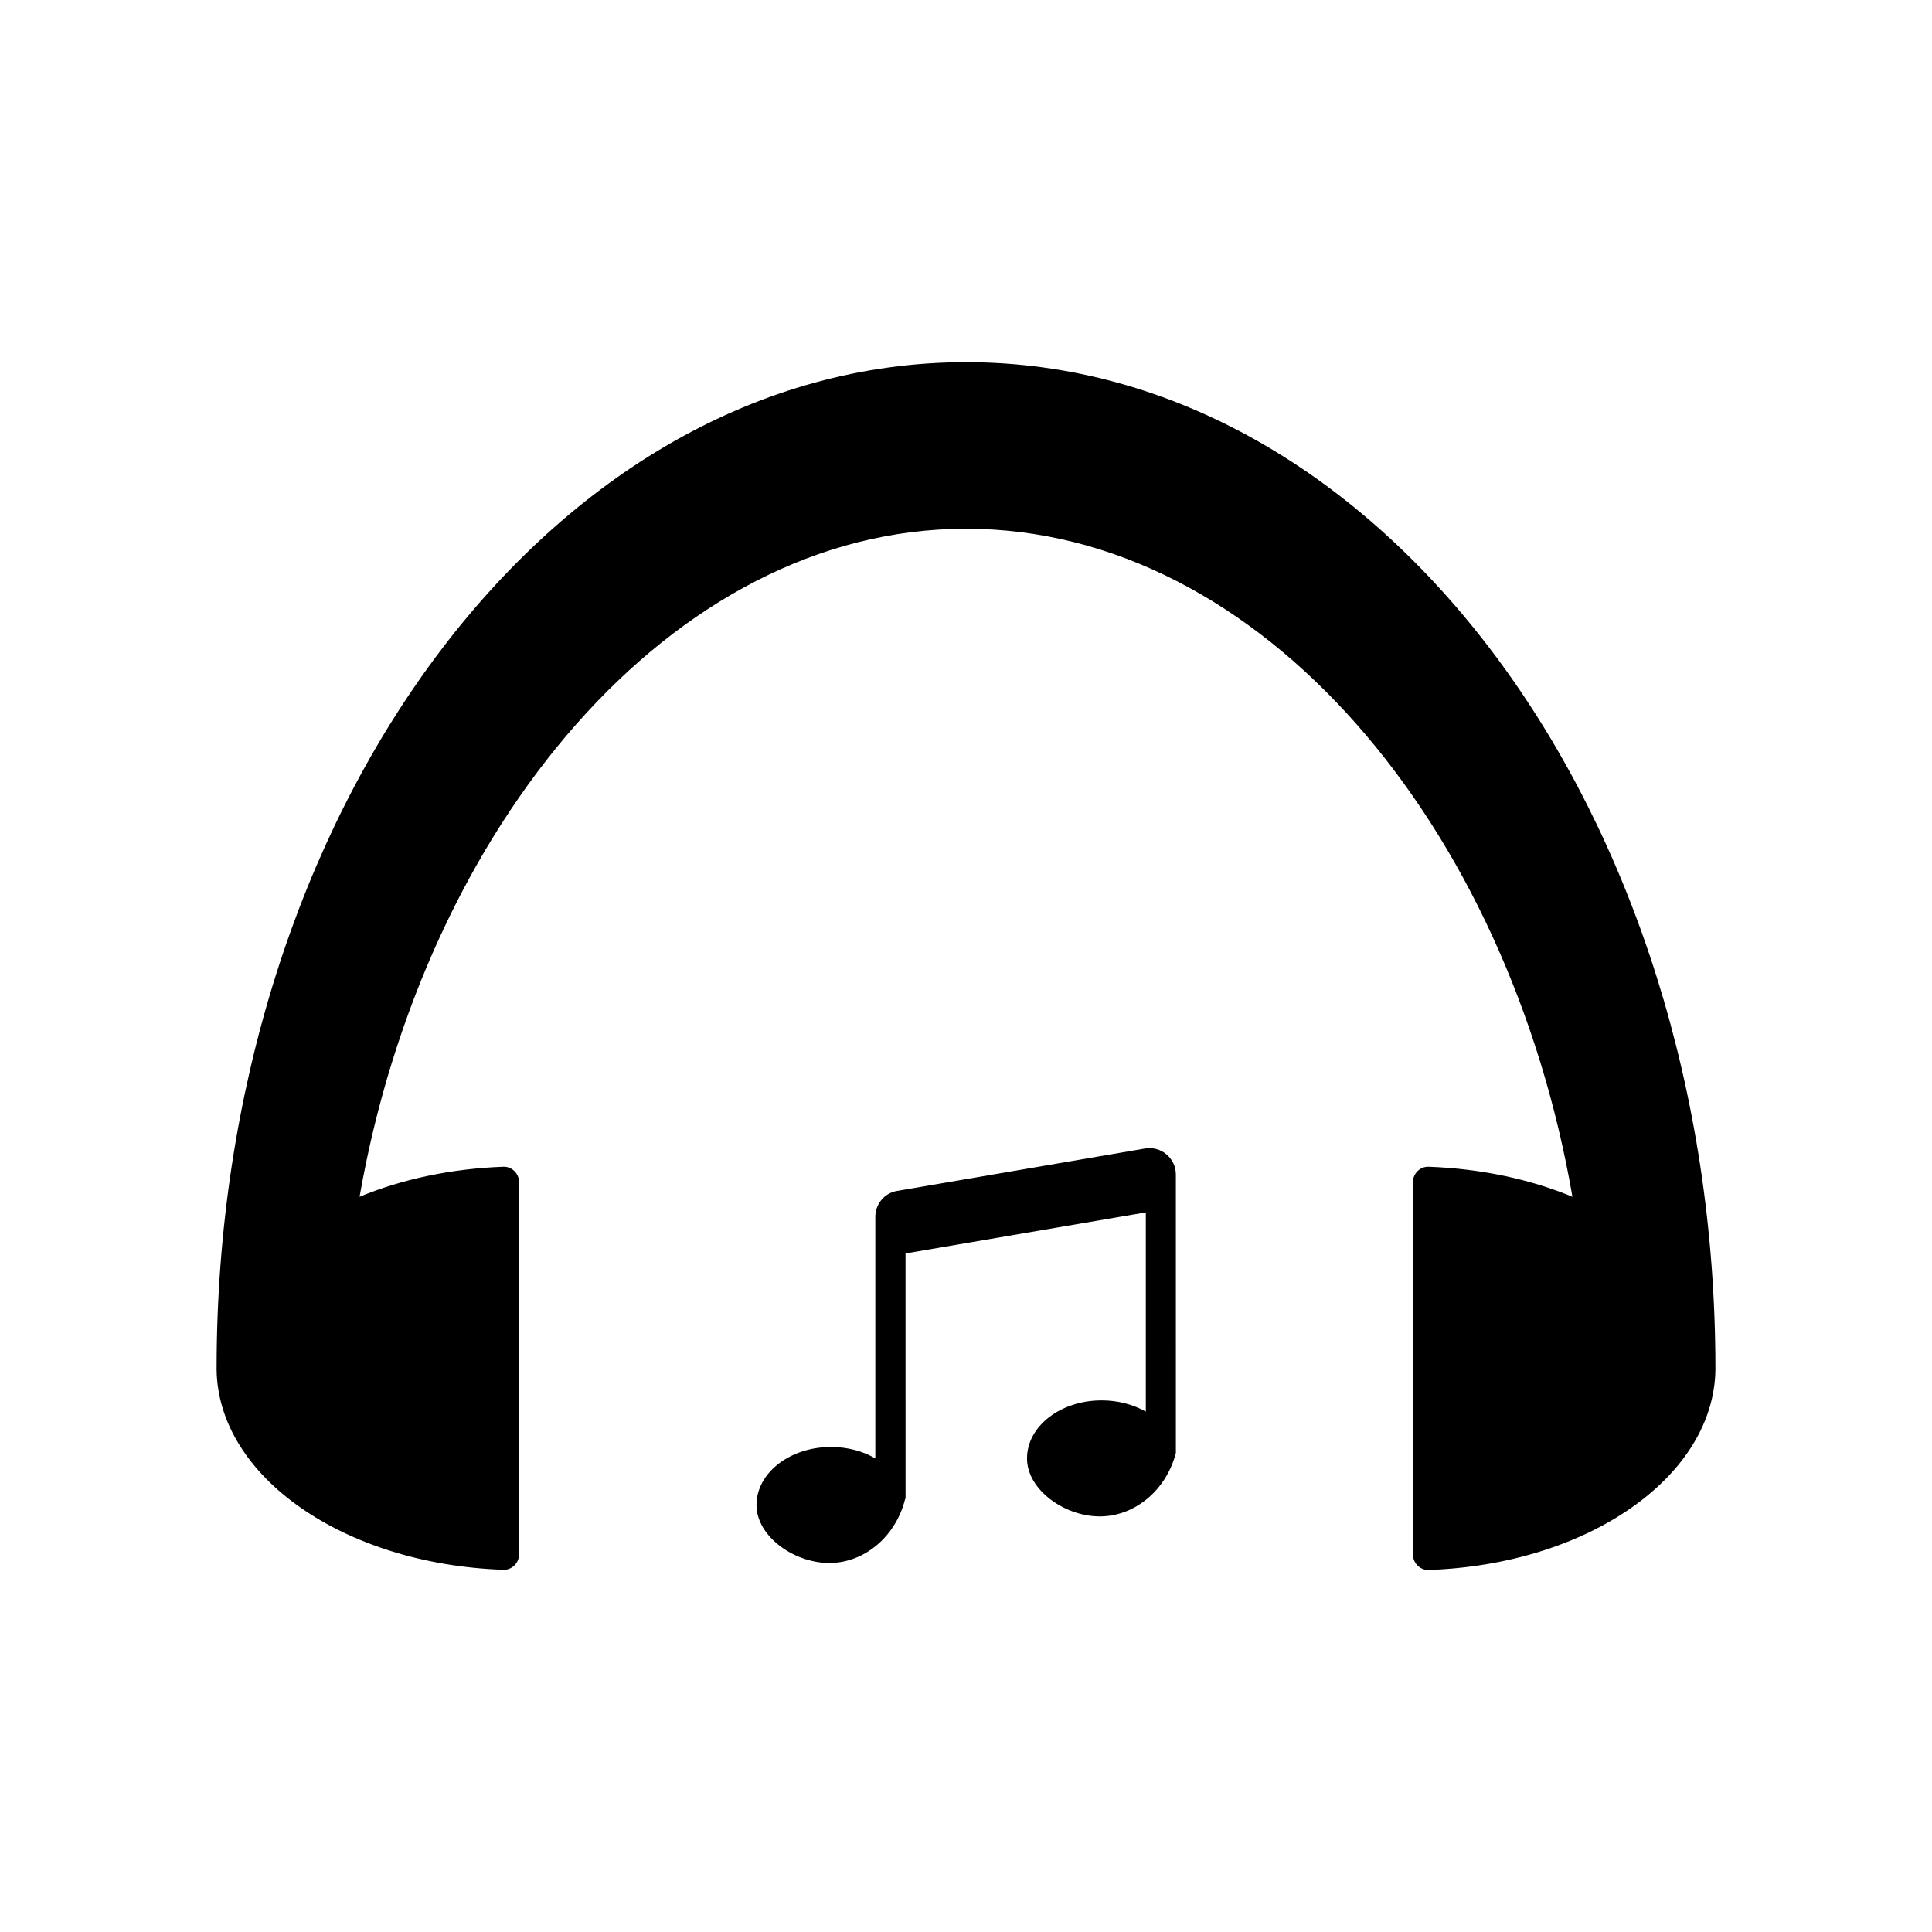
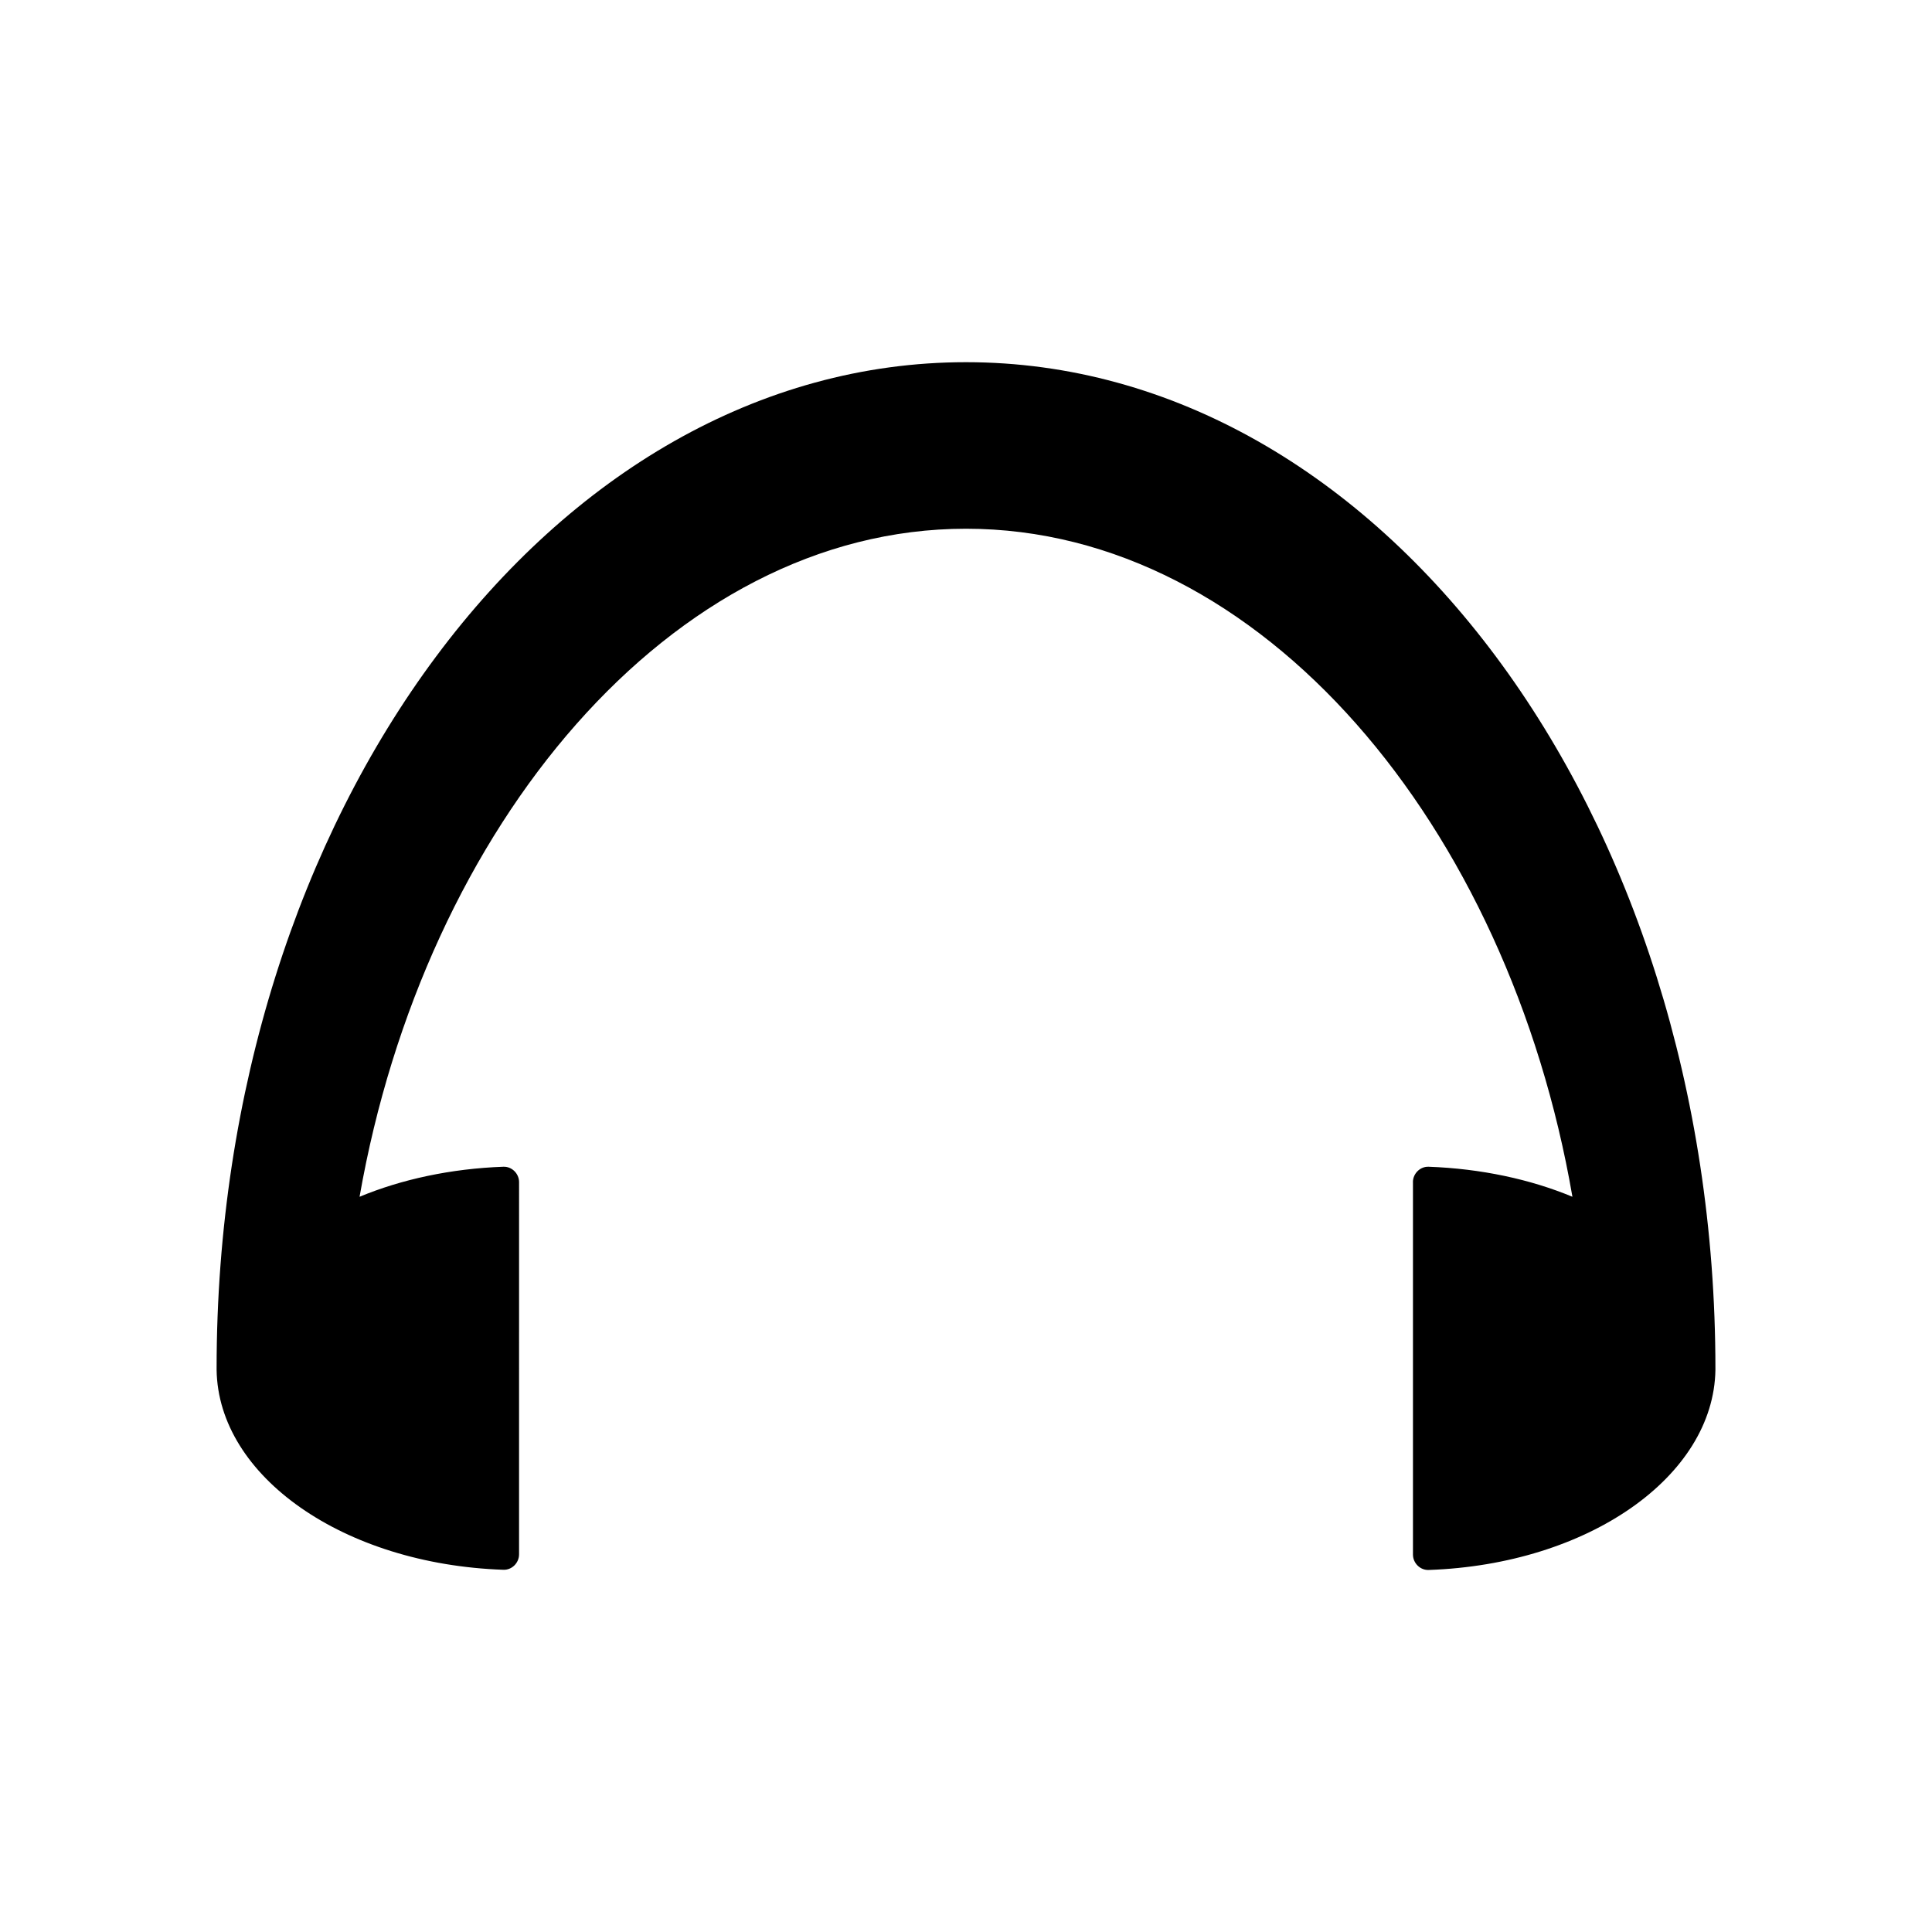
<svg xmlns="http://www.w3.org/2000/svg" fill="#000000" width="800px" height="800px" version="1.1" viewBox="144 144 512 512">
  <g>
    <path d="m518.45 457.28v98.695c0 2.266 1.914 4.18 4.18 4.082 42.219-1.461 75.52-24.738 75.973-53v-0.402c0-147.41-88.82-266.67-198.6-266.67-109.78 0-198.6 119.25-198.6 266.62v0.402c0.402 28.266 33.703 51.539 75.973 53 2.266 0.102 4.18-1.812 4.18-4.082l0.004-98.645c0-2.266-1.914-4.18-4.18-4.082-13.855 0.504-26.953 3.324-38.09 7.961 17.129-97.941 82.473-177.04 160.71-177.04 78.441 0 143.79 78.898 160.71 177.04-11.133-4.637-24.234-7.457-38.09-7.961-2.266-0.098-4.18 1.816-4.18 4.082z" />
-     <path d="m435.92 515.12c-10.934 0-19.75 6.902-19.75 15.367s10.277 15.617 19.75 15.367c8.969-0.203 17.18-7.004 19.699-16.828l-0.004-73.758c0-4.332-3.879-7.609-8.16-6.902l-65.695 11.234c-3.375 0.555-5.793 3.477-5.793 6.902v63.984c-3.273-1.914-7.356-3.023-11.738-3.023-10.934 0-19.75 6.902-19.75 15.367s10.277 15.617 19.75 15.367c9.02-0.203 17.23-7.106 19.648-16.977h0.102l-0.004-65.043 63.68-10.883v52.801c-3.324-1.867-7.352-2.977-11.734-2.977z" />
  </g>
</svg>